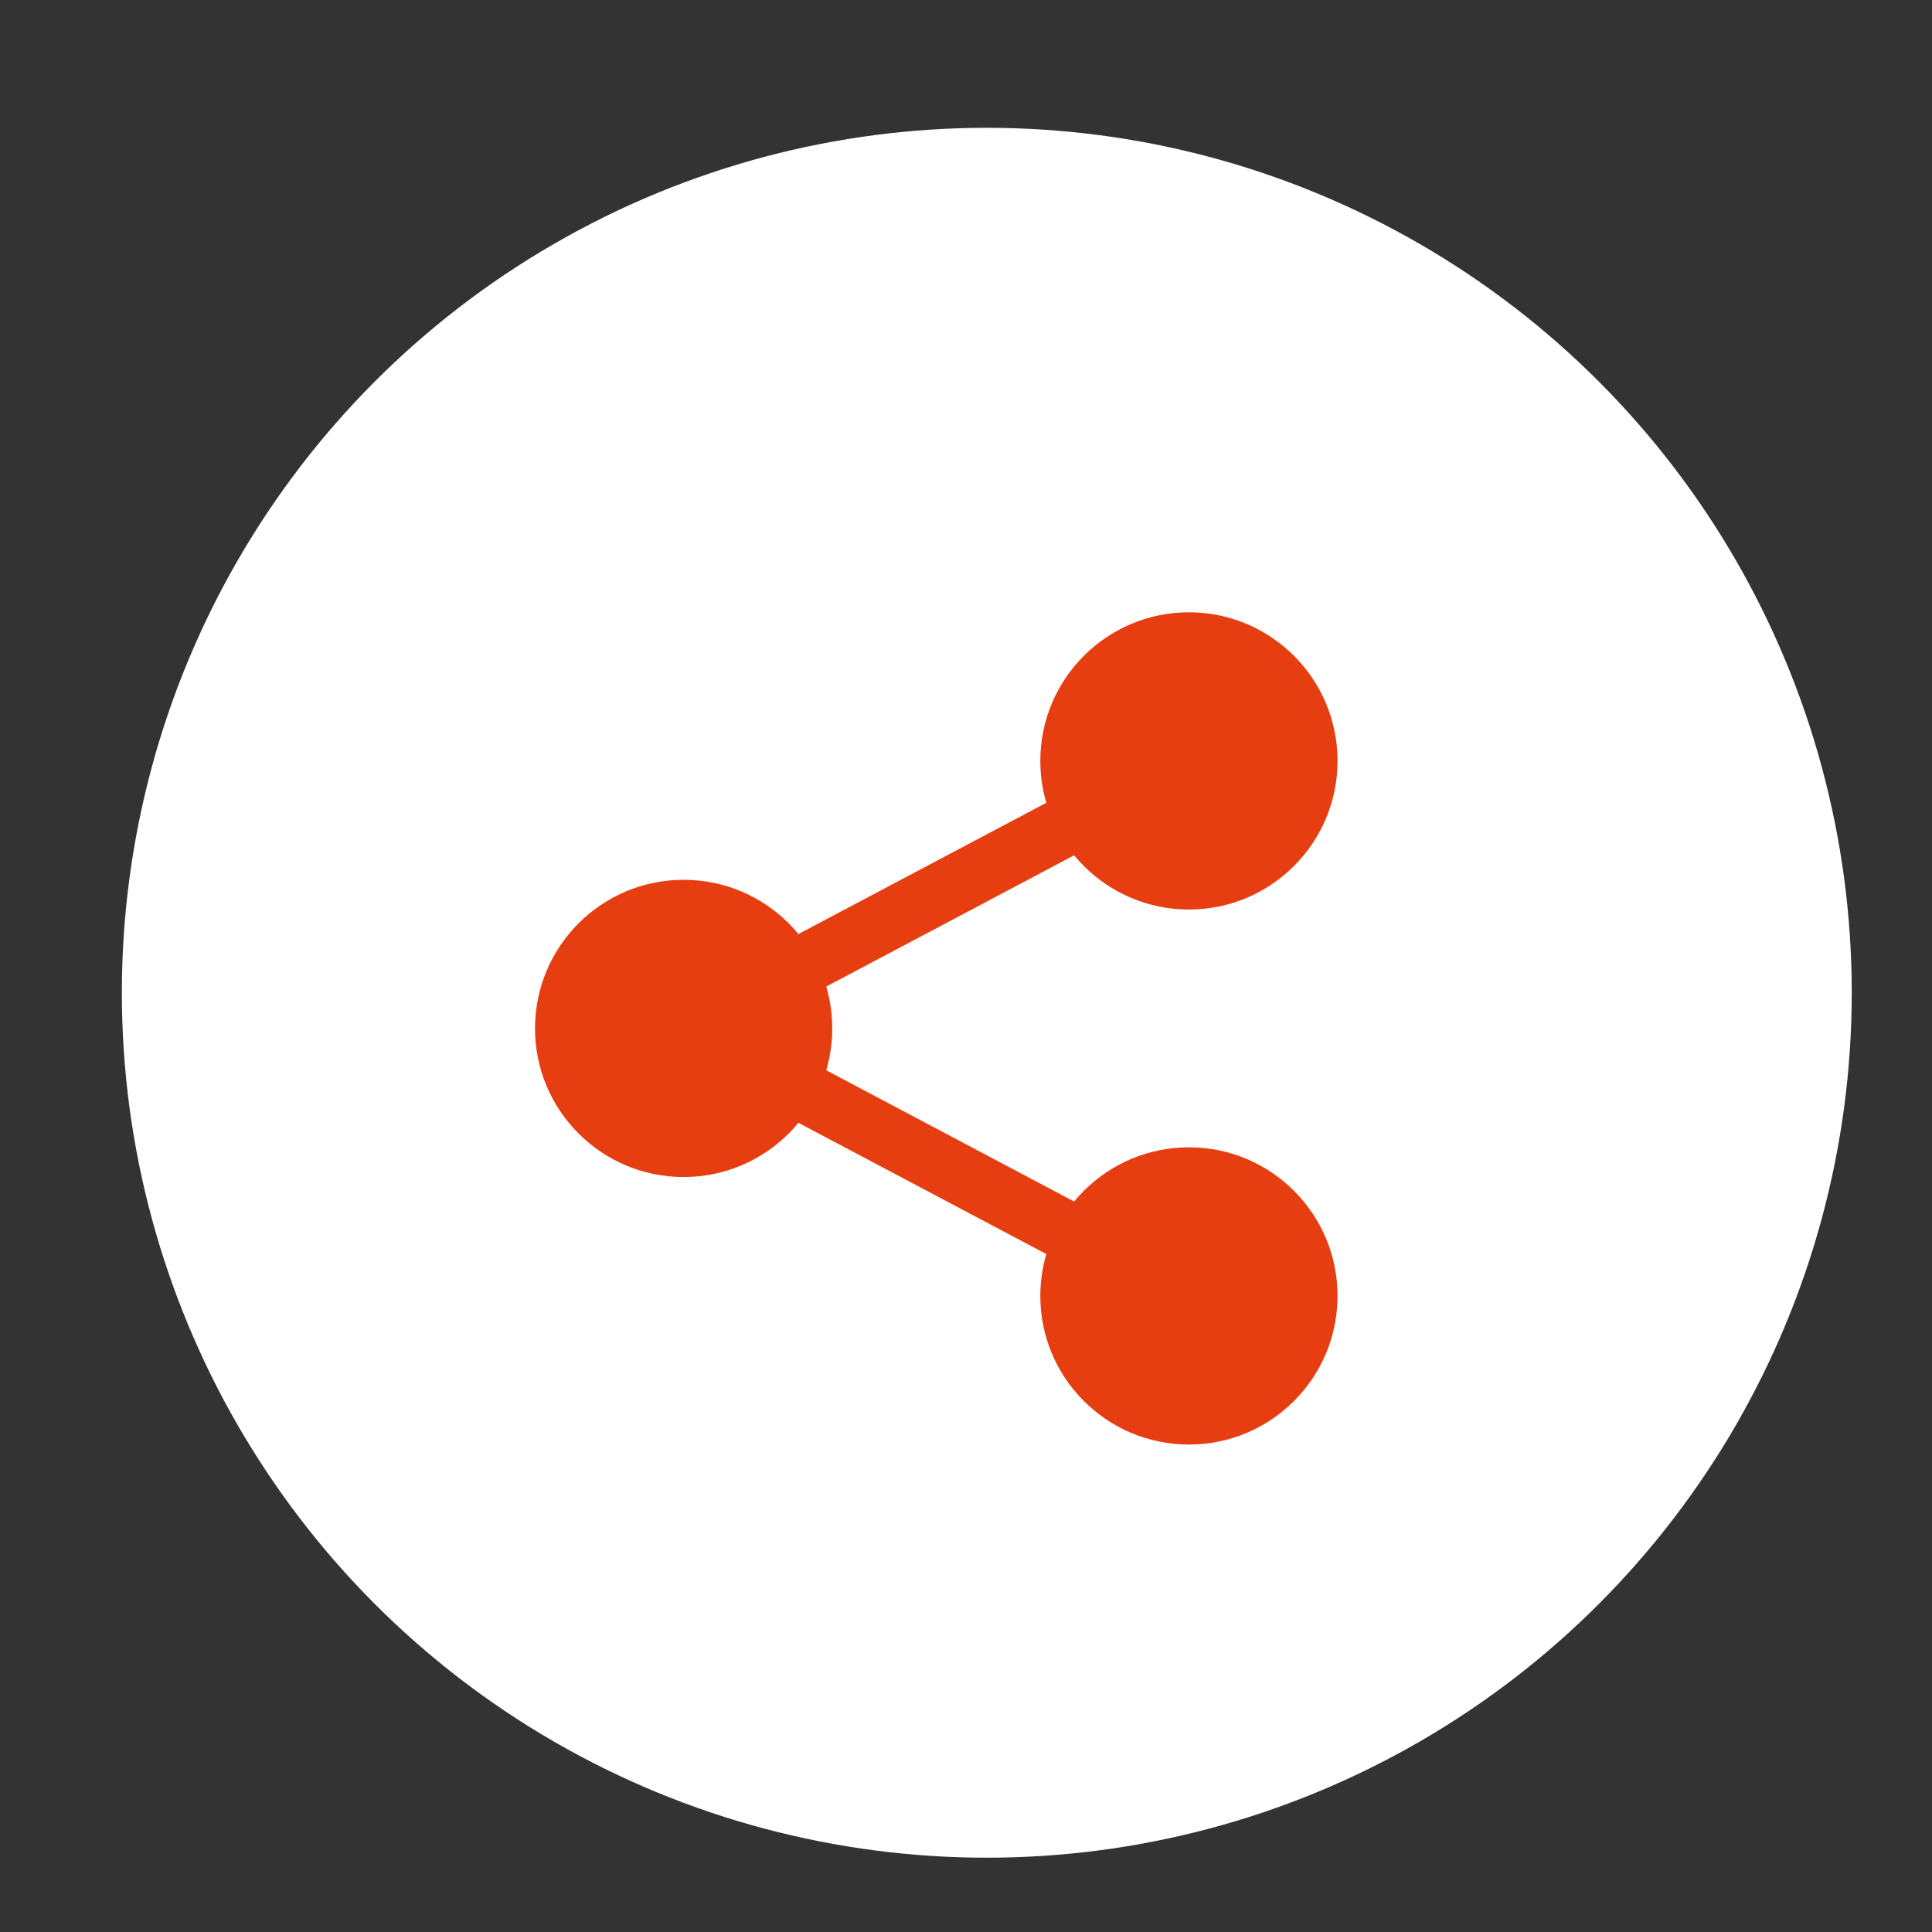
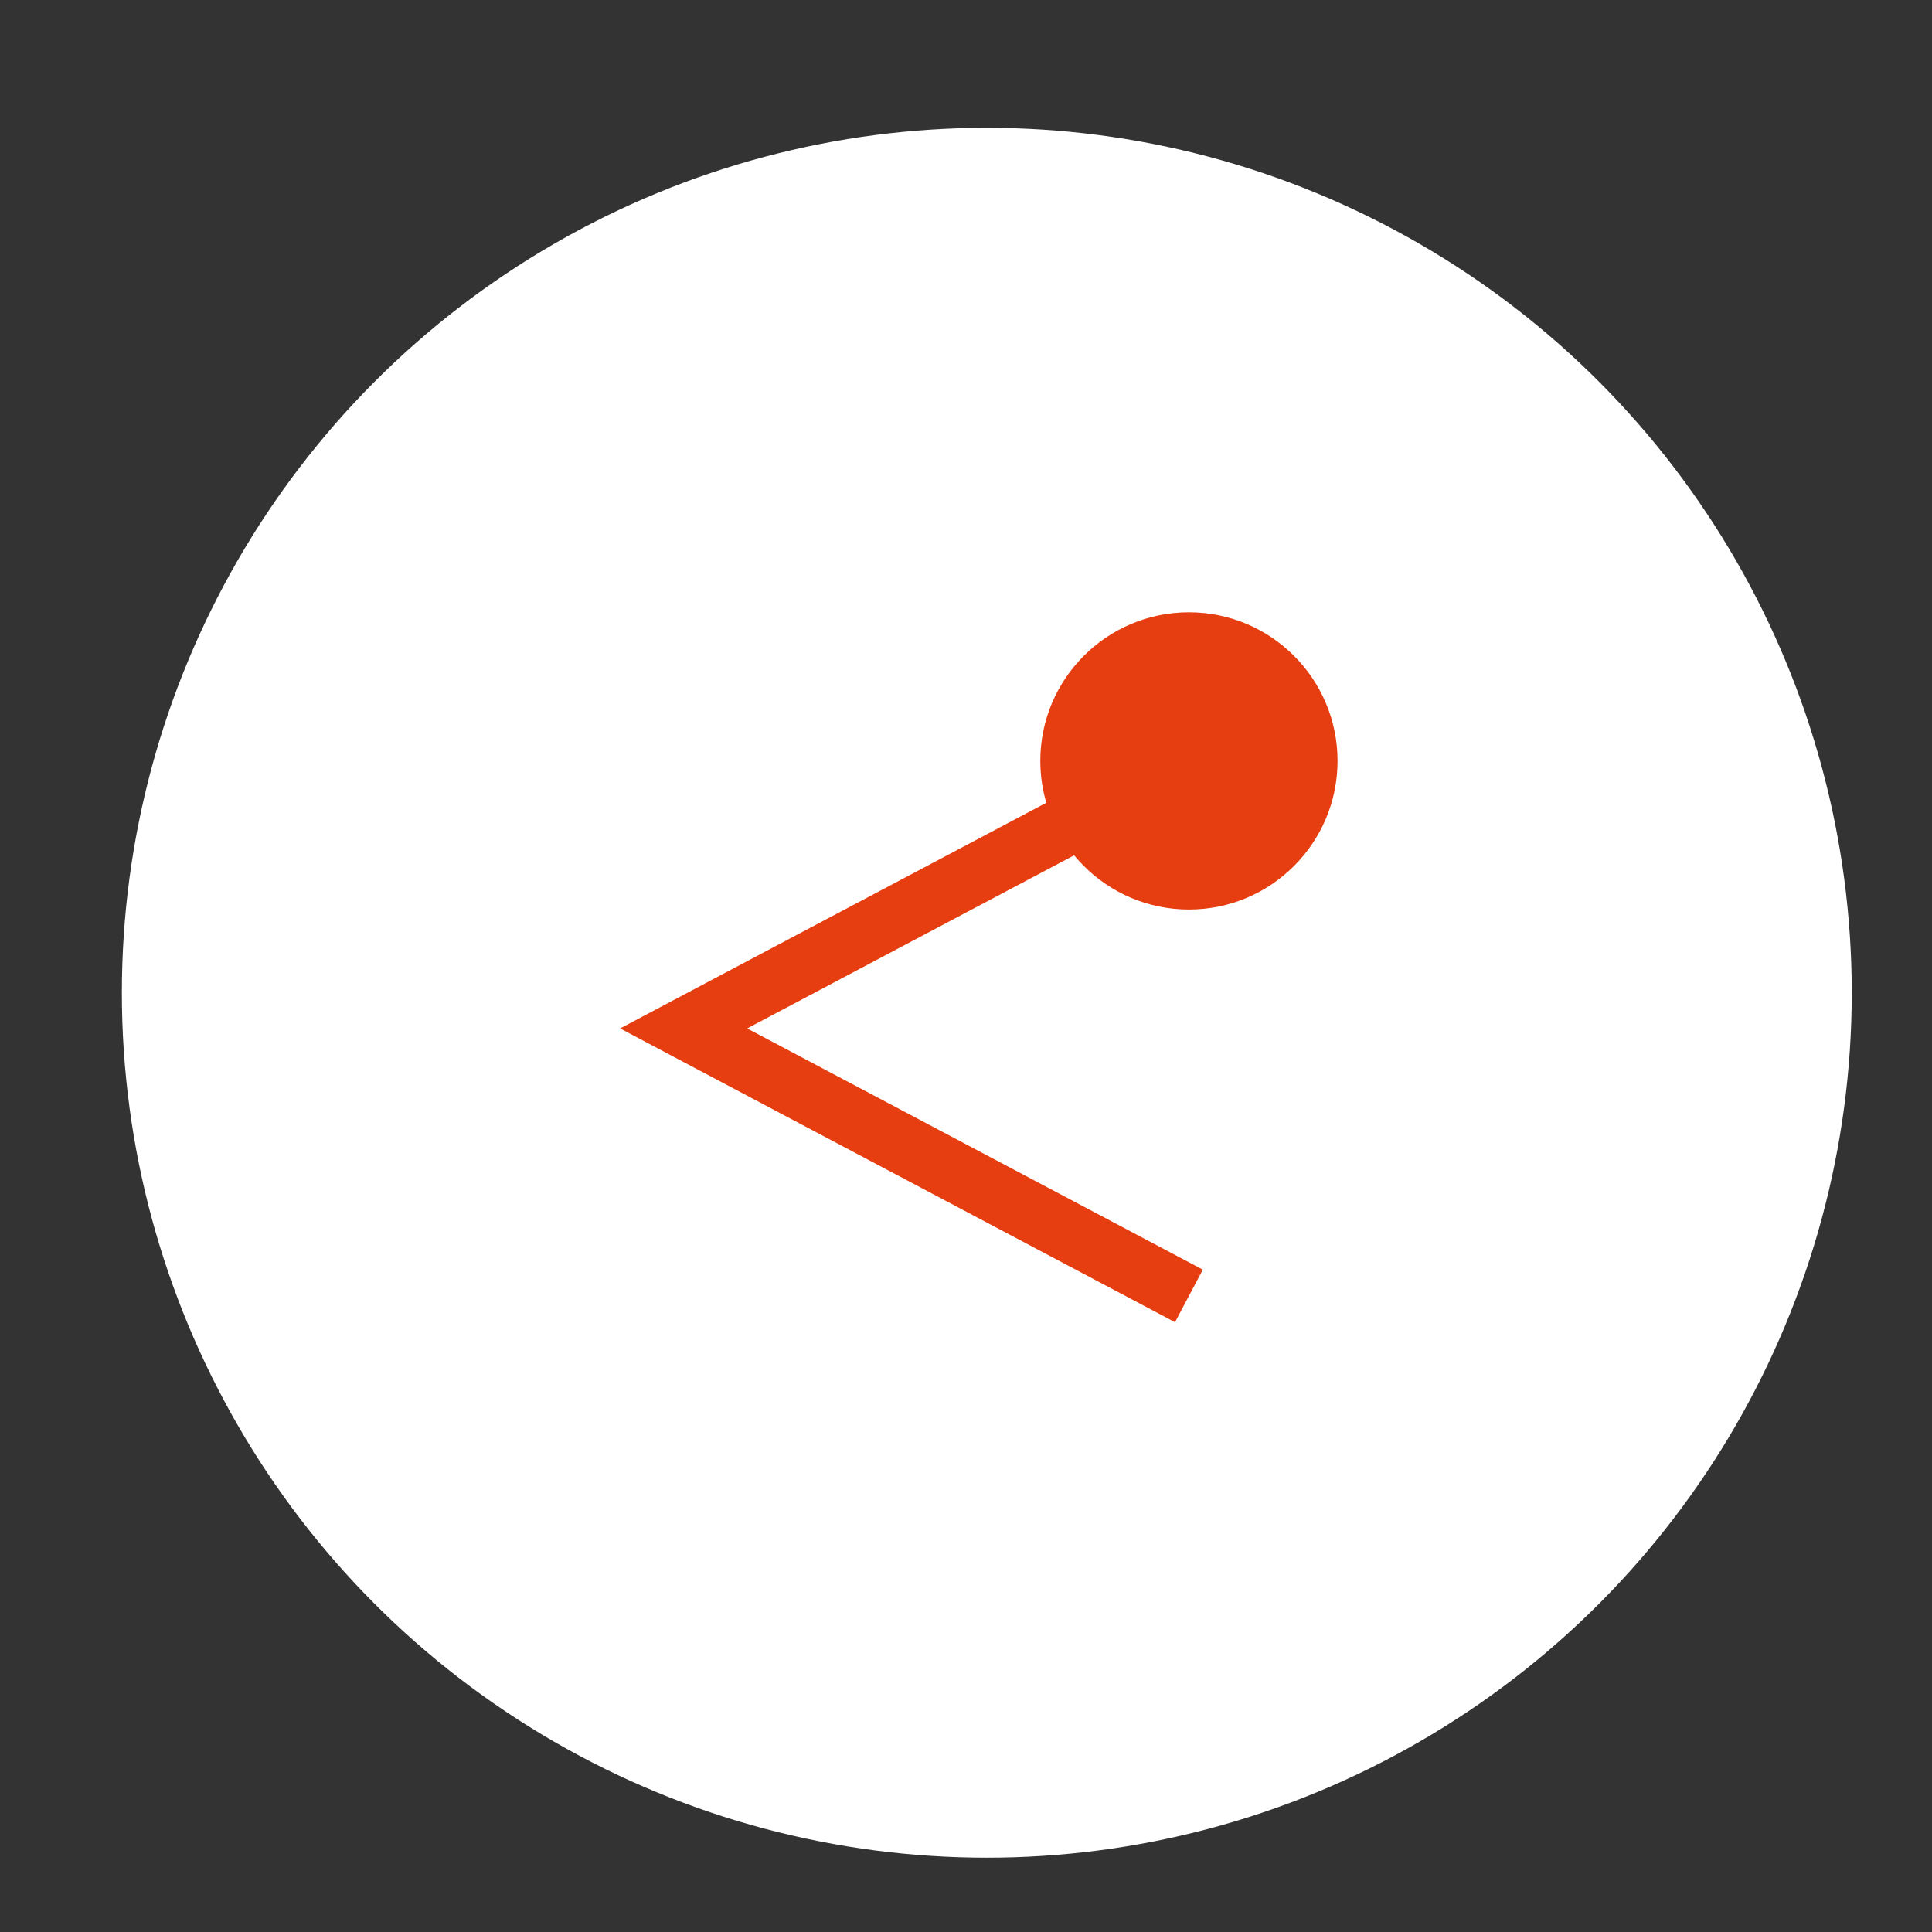
<svg xmlns="http://www.w3.org/2000/svg" version="1.1" id="Layer_1" x="0px" y="0px" viewBox="0 0 65 65" style="enable-background:new 0 0 65 65;" xml:space="preserve">
  <rect x="0" y="0" width="65" height="65" fill="#333333" stroke="none" />
  <style type="text/css">
	.st0{fill:#FFFFFF;}
	.st1{fill:#e73e11;}
	.st2{fill:none;stroke:#e73e11;stroke-width:2;stroke-miterlimit:10;}
</style>
  <circle class="st0" cx="33.2" cy="33.4" r="29.1" />
  <g>
    <circle class="st1" cx="40" cy="25.6" r="5" />
-     <circle class="st1" cx="23" cy="34.6" r="5" />
-     <circle class="st1" cx="40" cy="43.6" r="5" />
    <polyline class="st2" points="40,25.6 23,34.6 40,43.6  " />
  </g>
</svg>